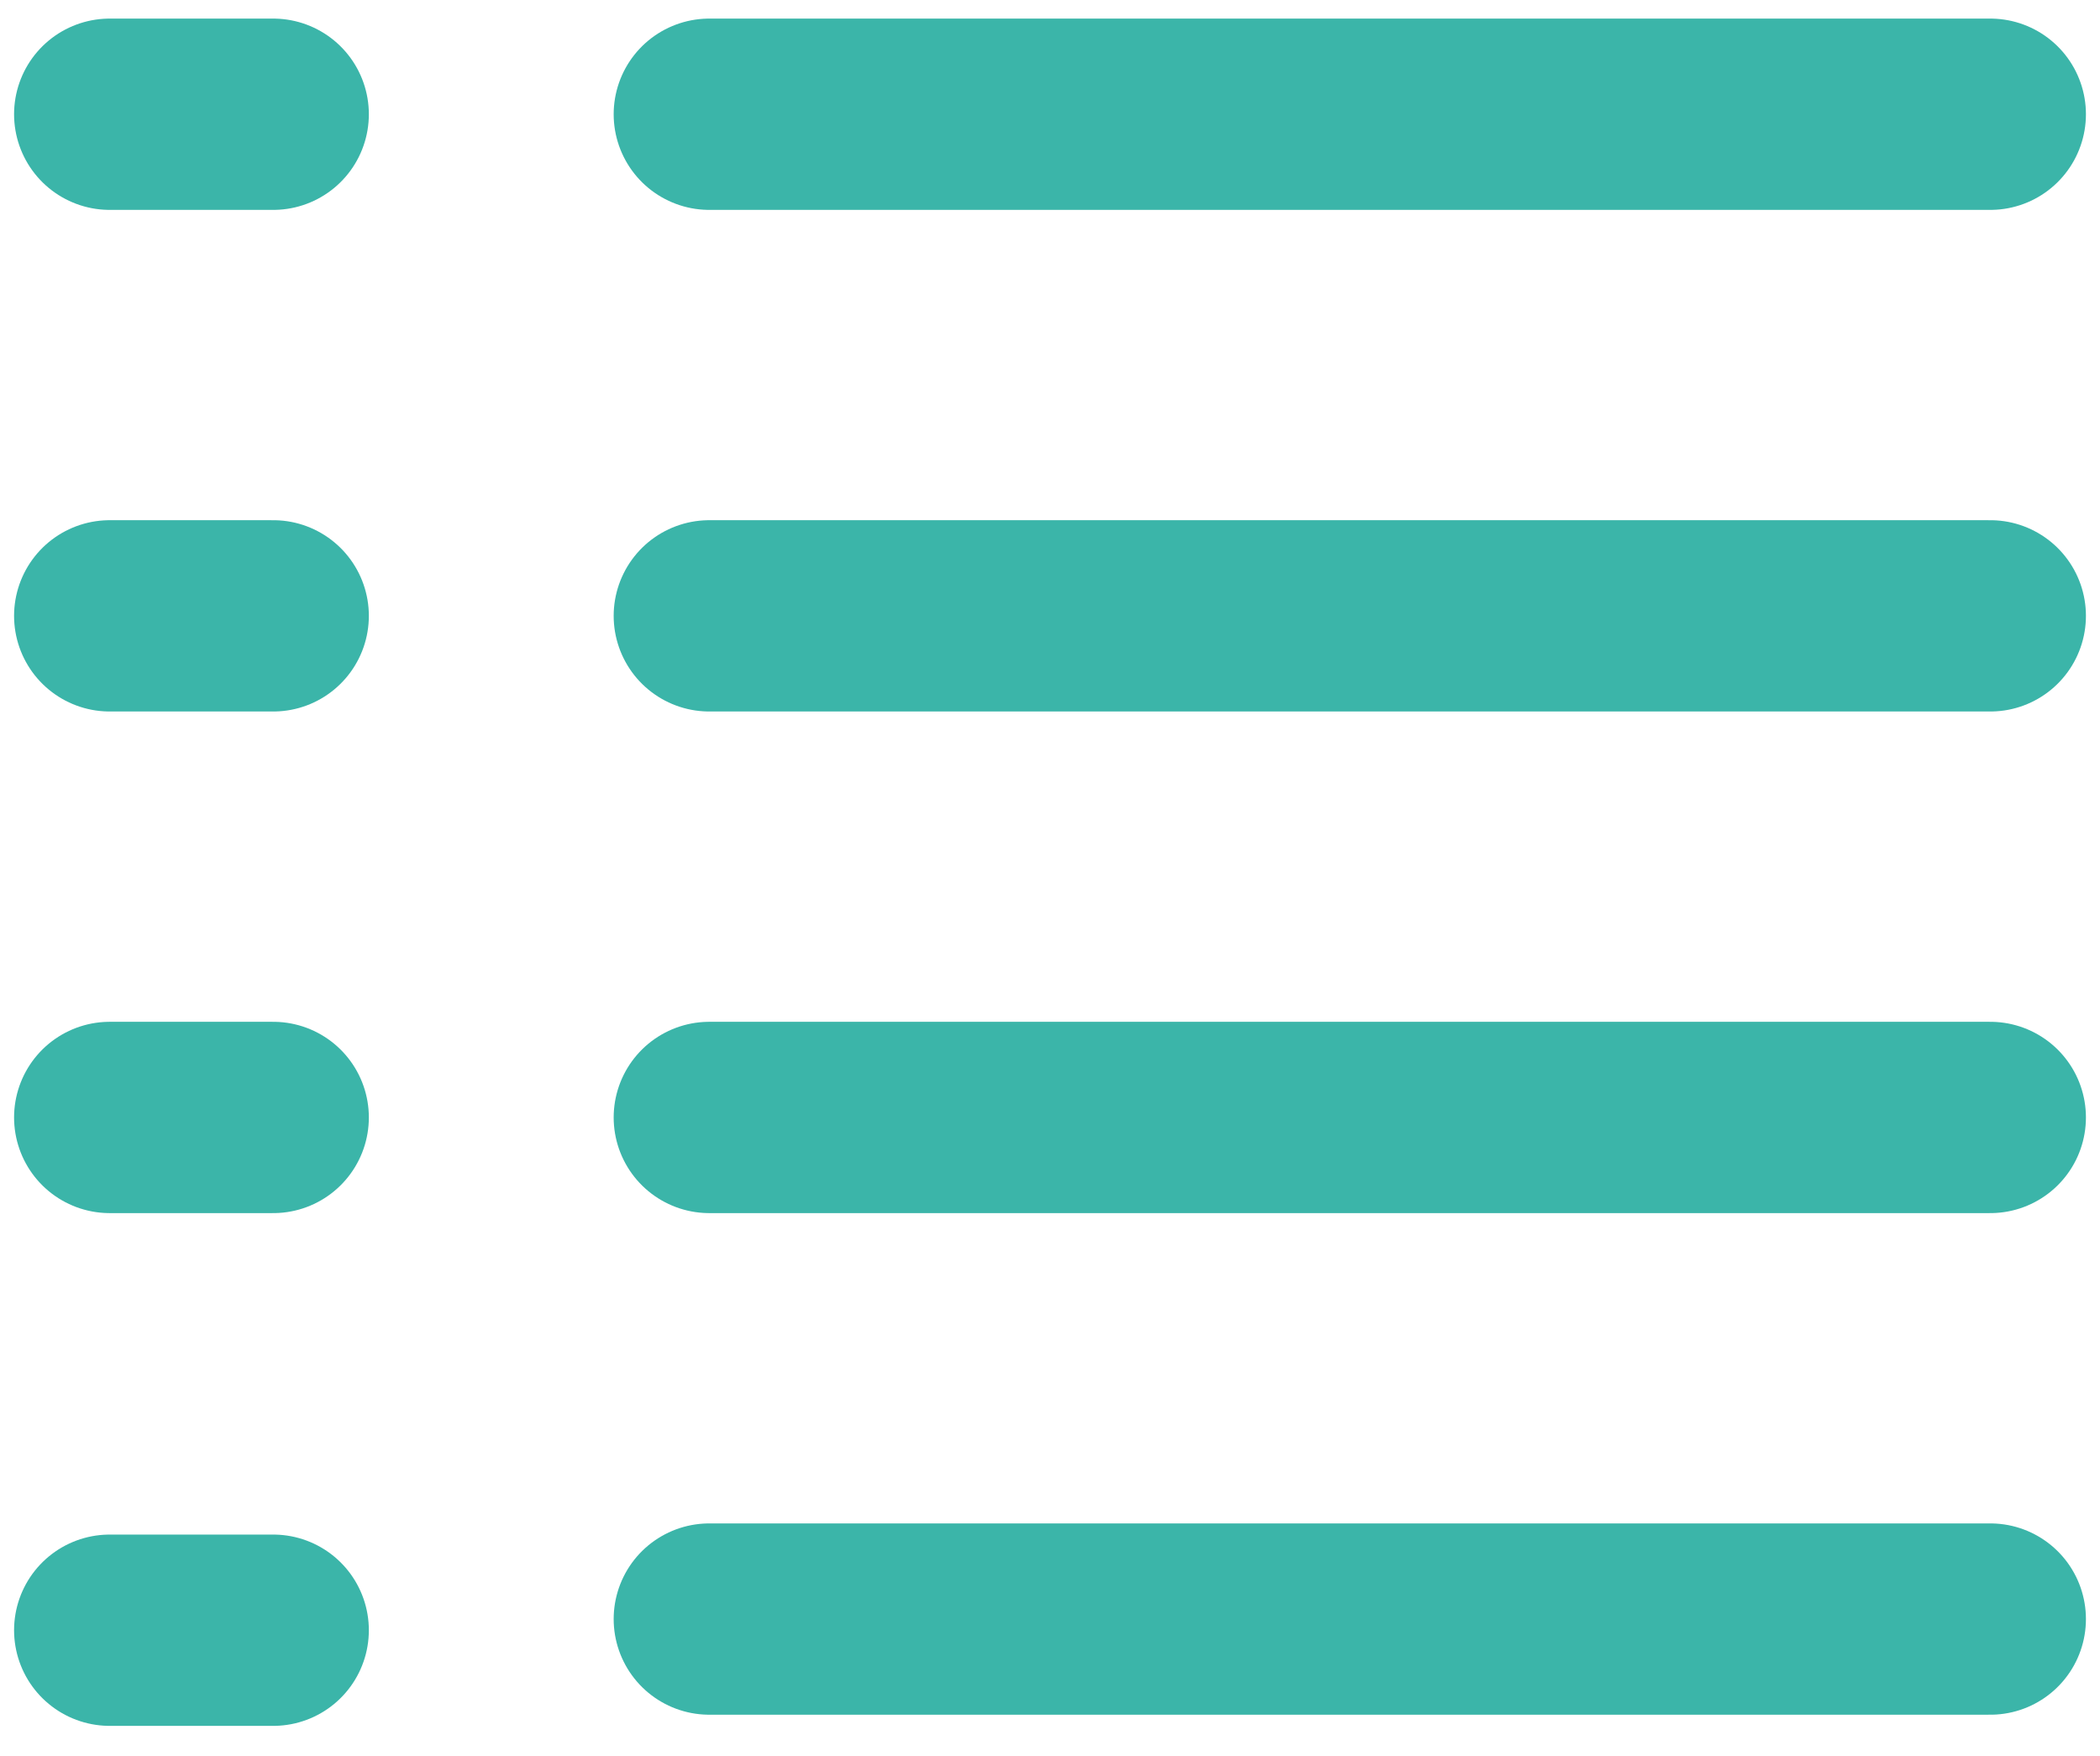
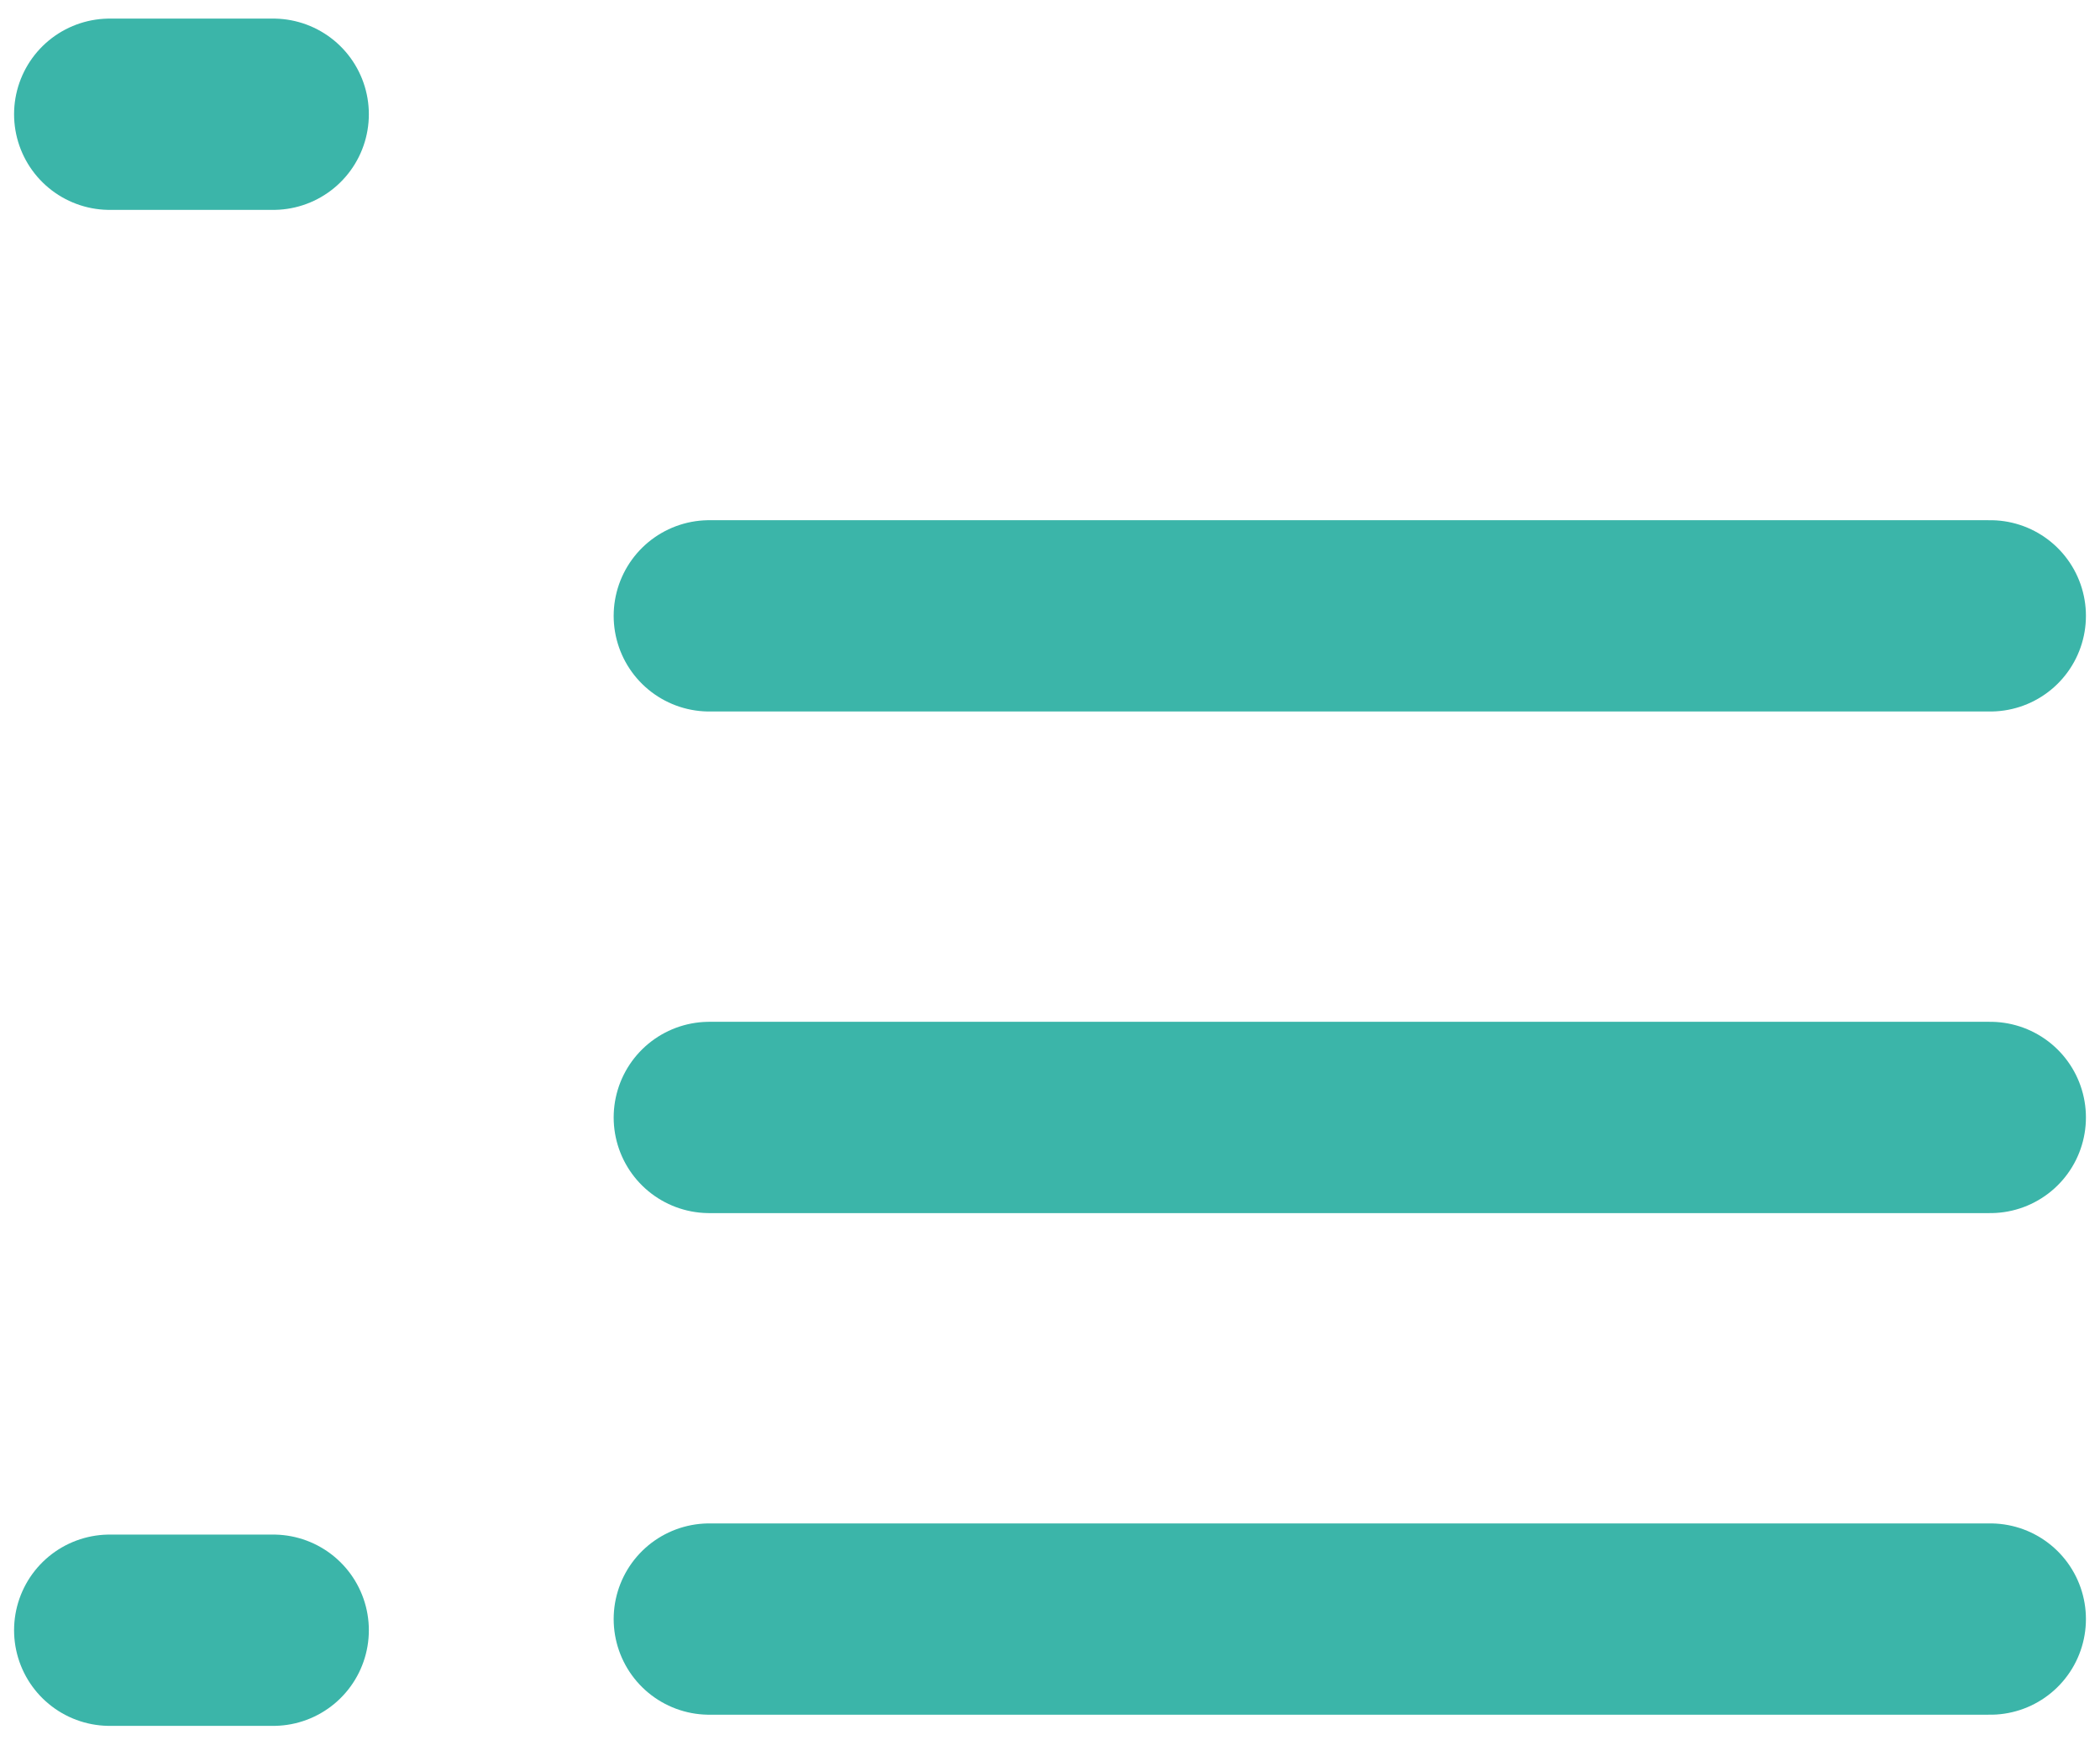
<svg xmlns="http://www.w3.org/2000/svg" width="67" height="56" viewBox="0 0 67 56" fill="none">
-   <path d="M22.63 3.644H63.5" stroke="#3BB5A9" stroke-width="6.102" stroke-linecap="round" stroke-linejoin="round" />
  <path d="M22.63 19.644H63.5" stroke="#3BB5A9" stroke-width="6.102" stroke-linecap="round" stroke-linejoin="round" />
  <path d="M22.63 35.644H63.5" stroke="#3BB5A9" stroke-width="6.102" stroke-linecap="round" stroke-linejoin="round" />
  <path d="M22.63 51.644H63.5" stroke="#3BB5A9" stroke-width="6.102" stroke-linecap="round" stroke-linejoin="round" />
  <path d="M3.5 3.644H8.717" stroke="#3BB5A9" stroke-width="6.102" stroke-linecap="round" stroke-linejoin="round" />
-   <path d="M3.5 19.644H8.717" stroke="#3BB5A9" stroke-width="6.102" stroke-linecap="round" stroke-linejoin="round" />
-   <path d="M3.5 35.644H8.717" stroke="#3BB5A9" stroke-width="6.102" stroke-linecap="round" stroke-linejoin="round" />
  <path d="M3.5 52H8.717" stroke="#3BB5A9" stroke-width="6.102" stroke-linecap="round" stroke-linejoin="round" />
</svg>